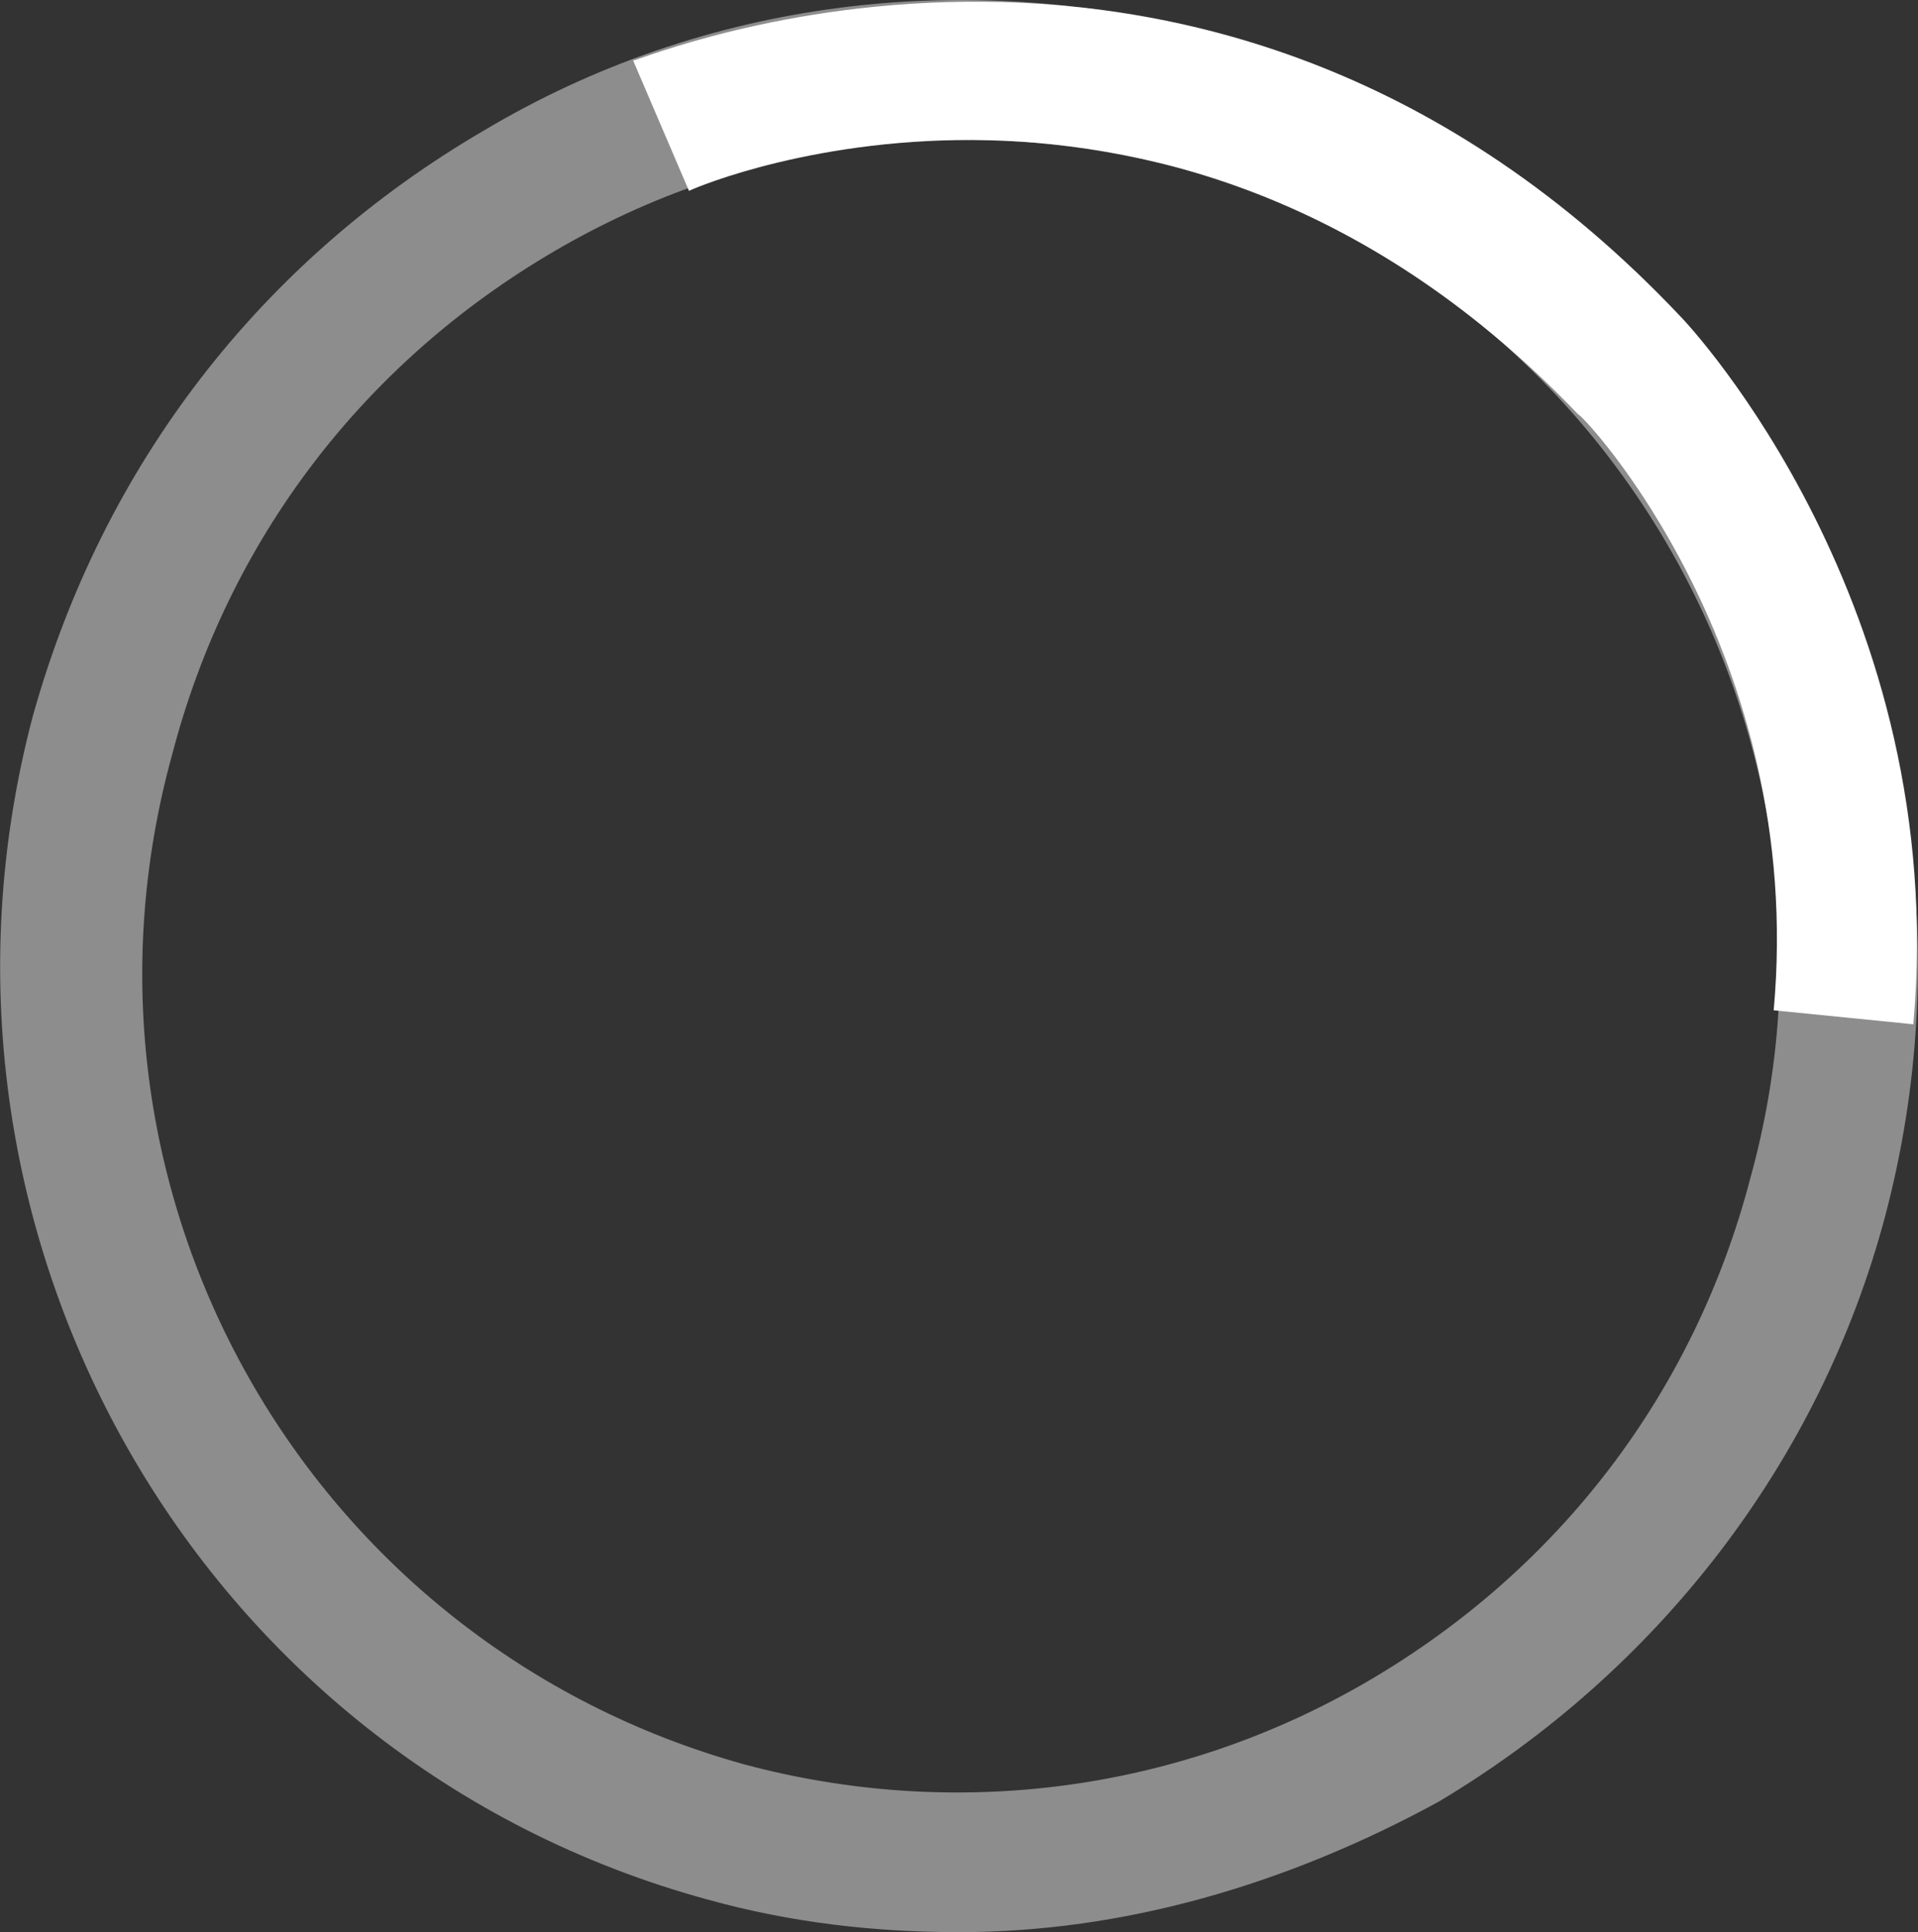
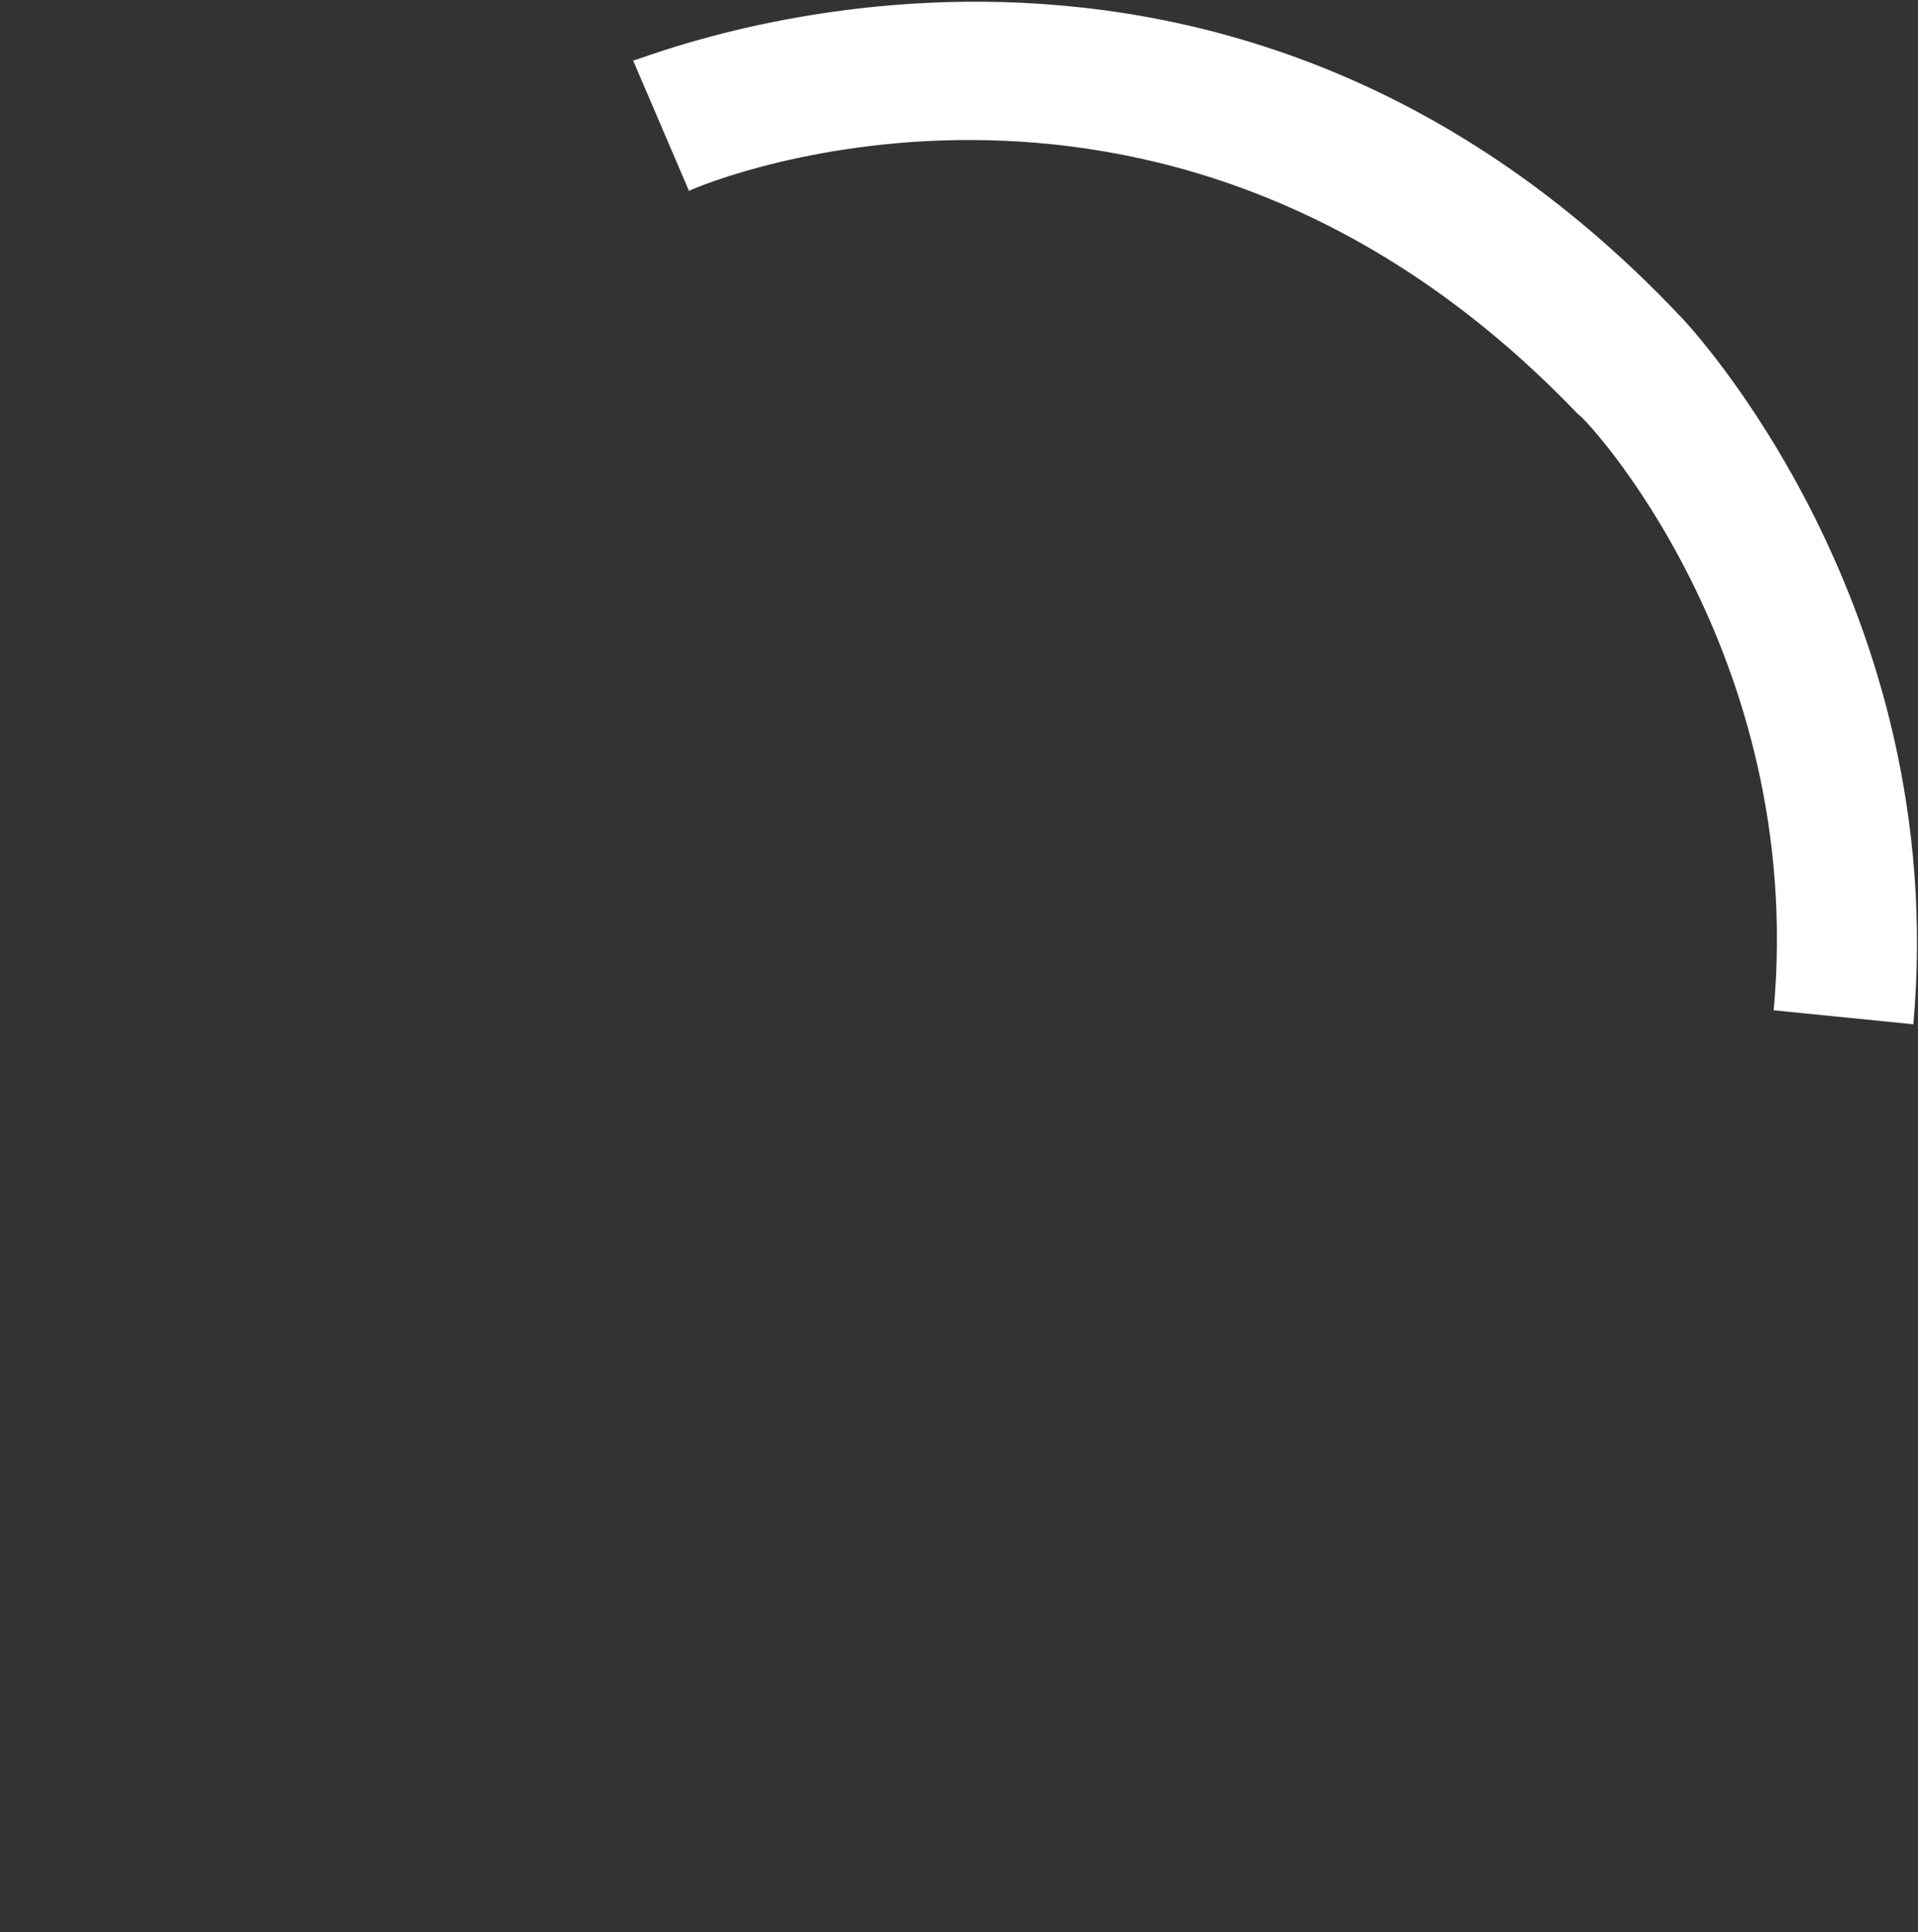
<svg xmlns="http://www.w3.org/2000/svg" version="1.1" id="Layer_1" x="0px" y="0px" viewBox="0 0 41.2 41.5" enable-background="new 0 0 41.2 41.5" xml:space="preserve">
  <rect x="0" y="0" width="41.2" height="41.5" fill="#333333" stroke="none" />
-   <path opacity="0.44" fill="#FFFFFF" d="M20.6,41.5c-1.8,0-3.6-0.2-5.4-0.7l0,0c-11-3-17.4-14.4-14.5-25.4C2.2,10,5.6,5.6,10.4,2.8  C15.1,0,20.7-0.7,26,0.7c11,3,17.4,14.4,14.5,25.4c-1.4,5.3-4.9,9.8-9.6,12.6C27.6,40.5,24.1,41.5,20.6,41.5z M16,37.9  c4.5,1.2,9.3,0.6,13.4-1.8c4.1-2.4,7-6.2,8.2-10.8c2.6-9.4-3-19.2-12.3-21.7C20.7,2.4,16,3,11.9,5.4c-4.1,2.4-7,6.2-8.2,10.8  C1.1,25.6,6.6,35.3,16,37.9L16,37.9z" />
  <path fill="#FFFFFF" d="M41.1,22l-3-0.3C38.8,14,34,8.9,33.9,8.9c-8.7-9.1-18.7-5-19.1-4.8l-1.2-2.8C13.8,1.3,26-3.9,36.1,6.8  C36.3,7,41.9,13,41.1,22z" />
</svg>